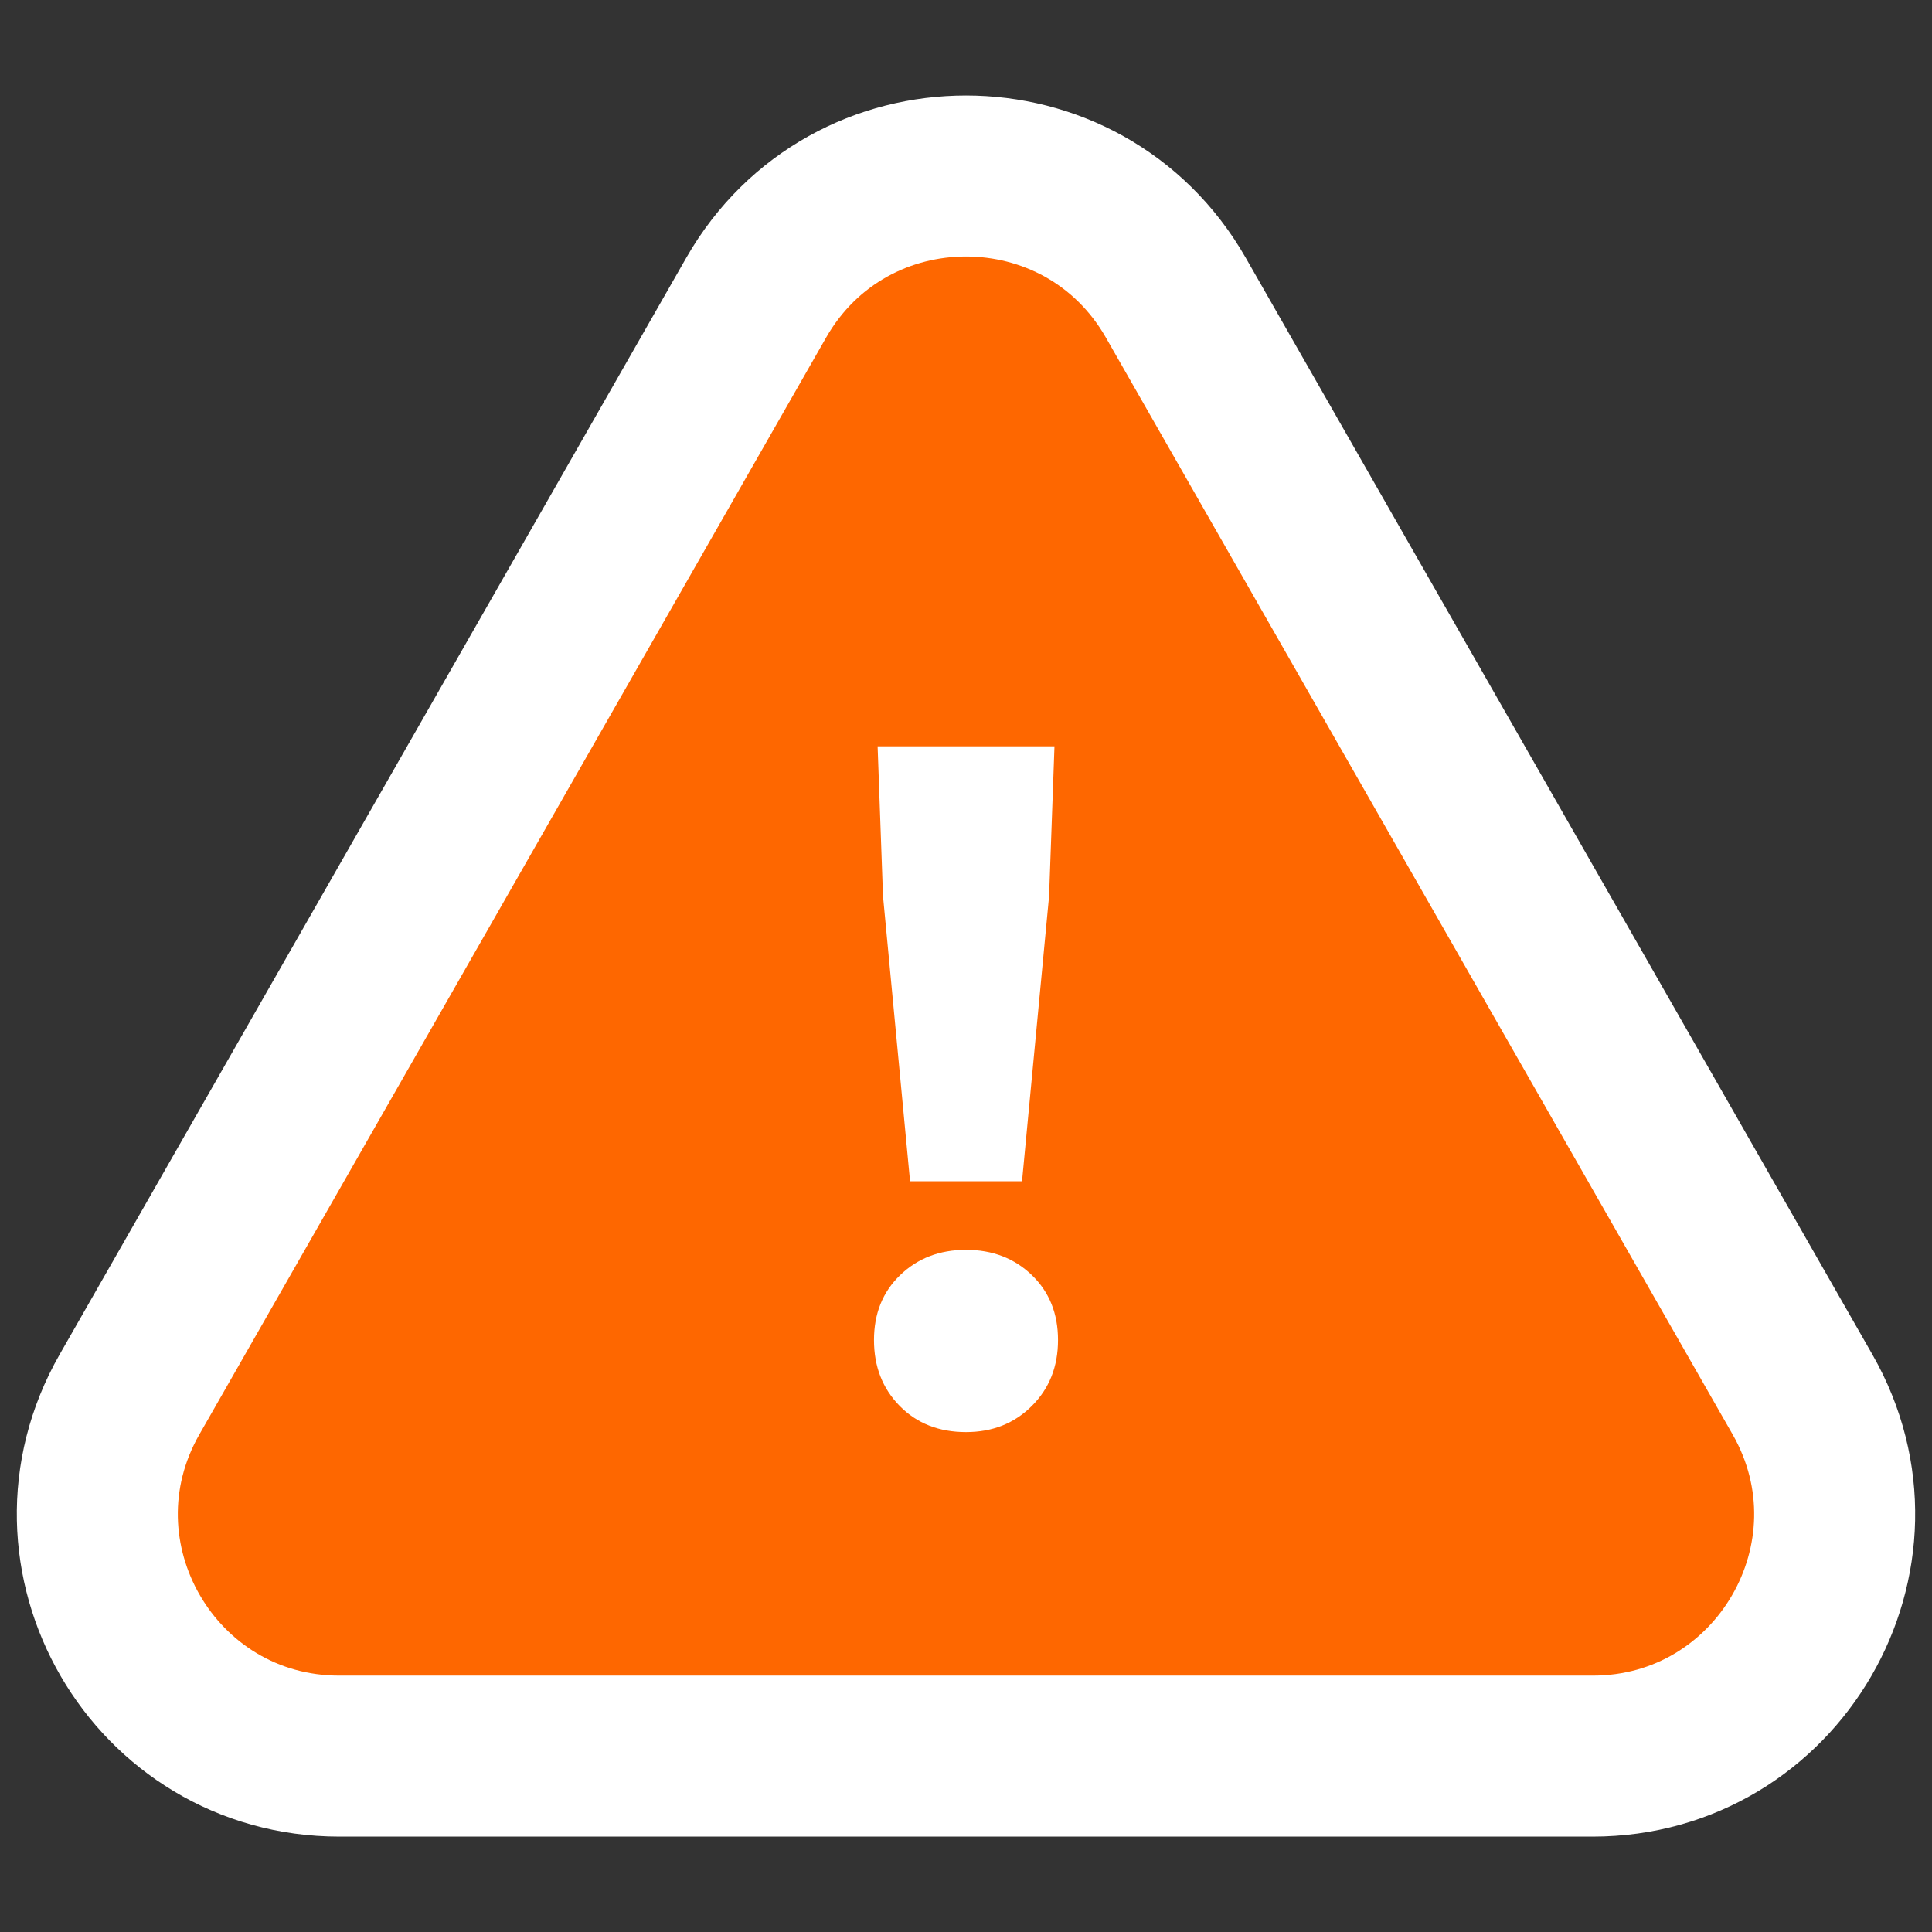
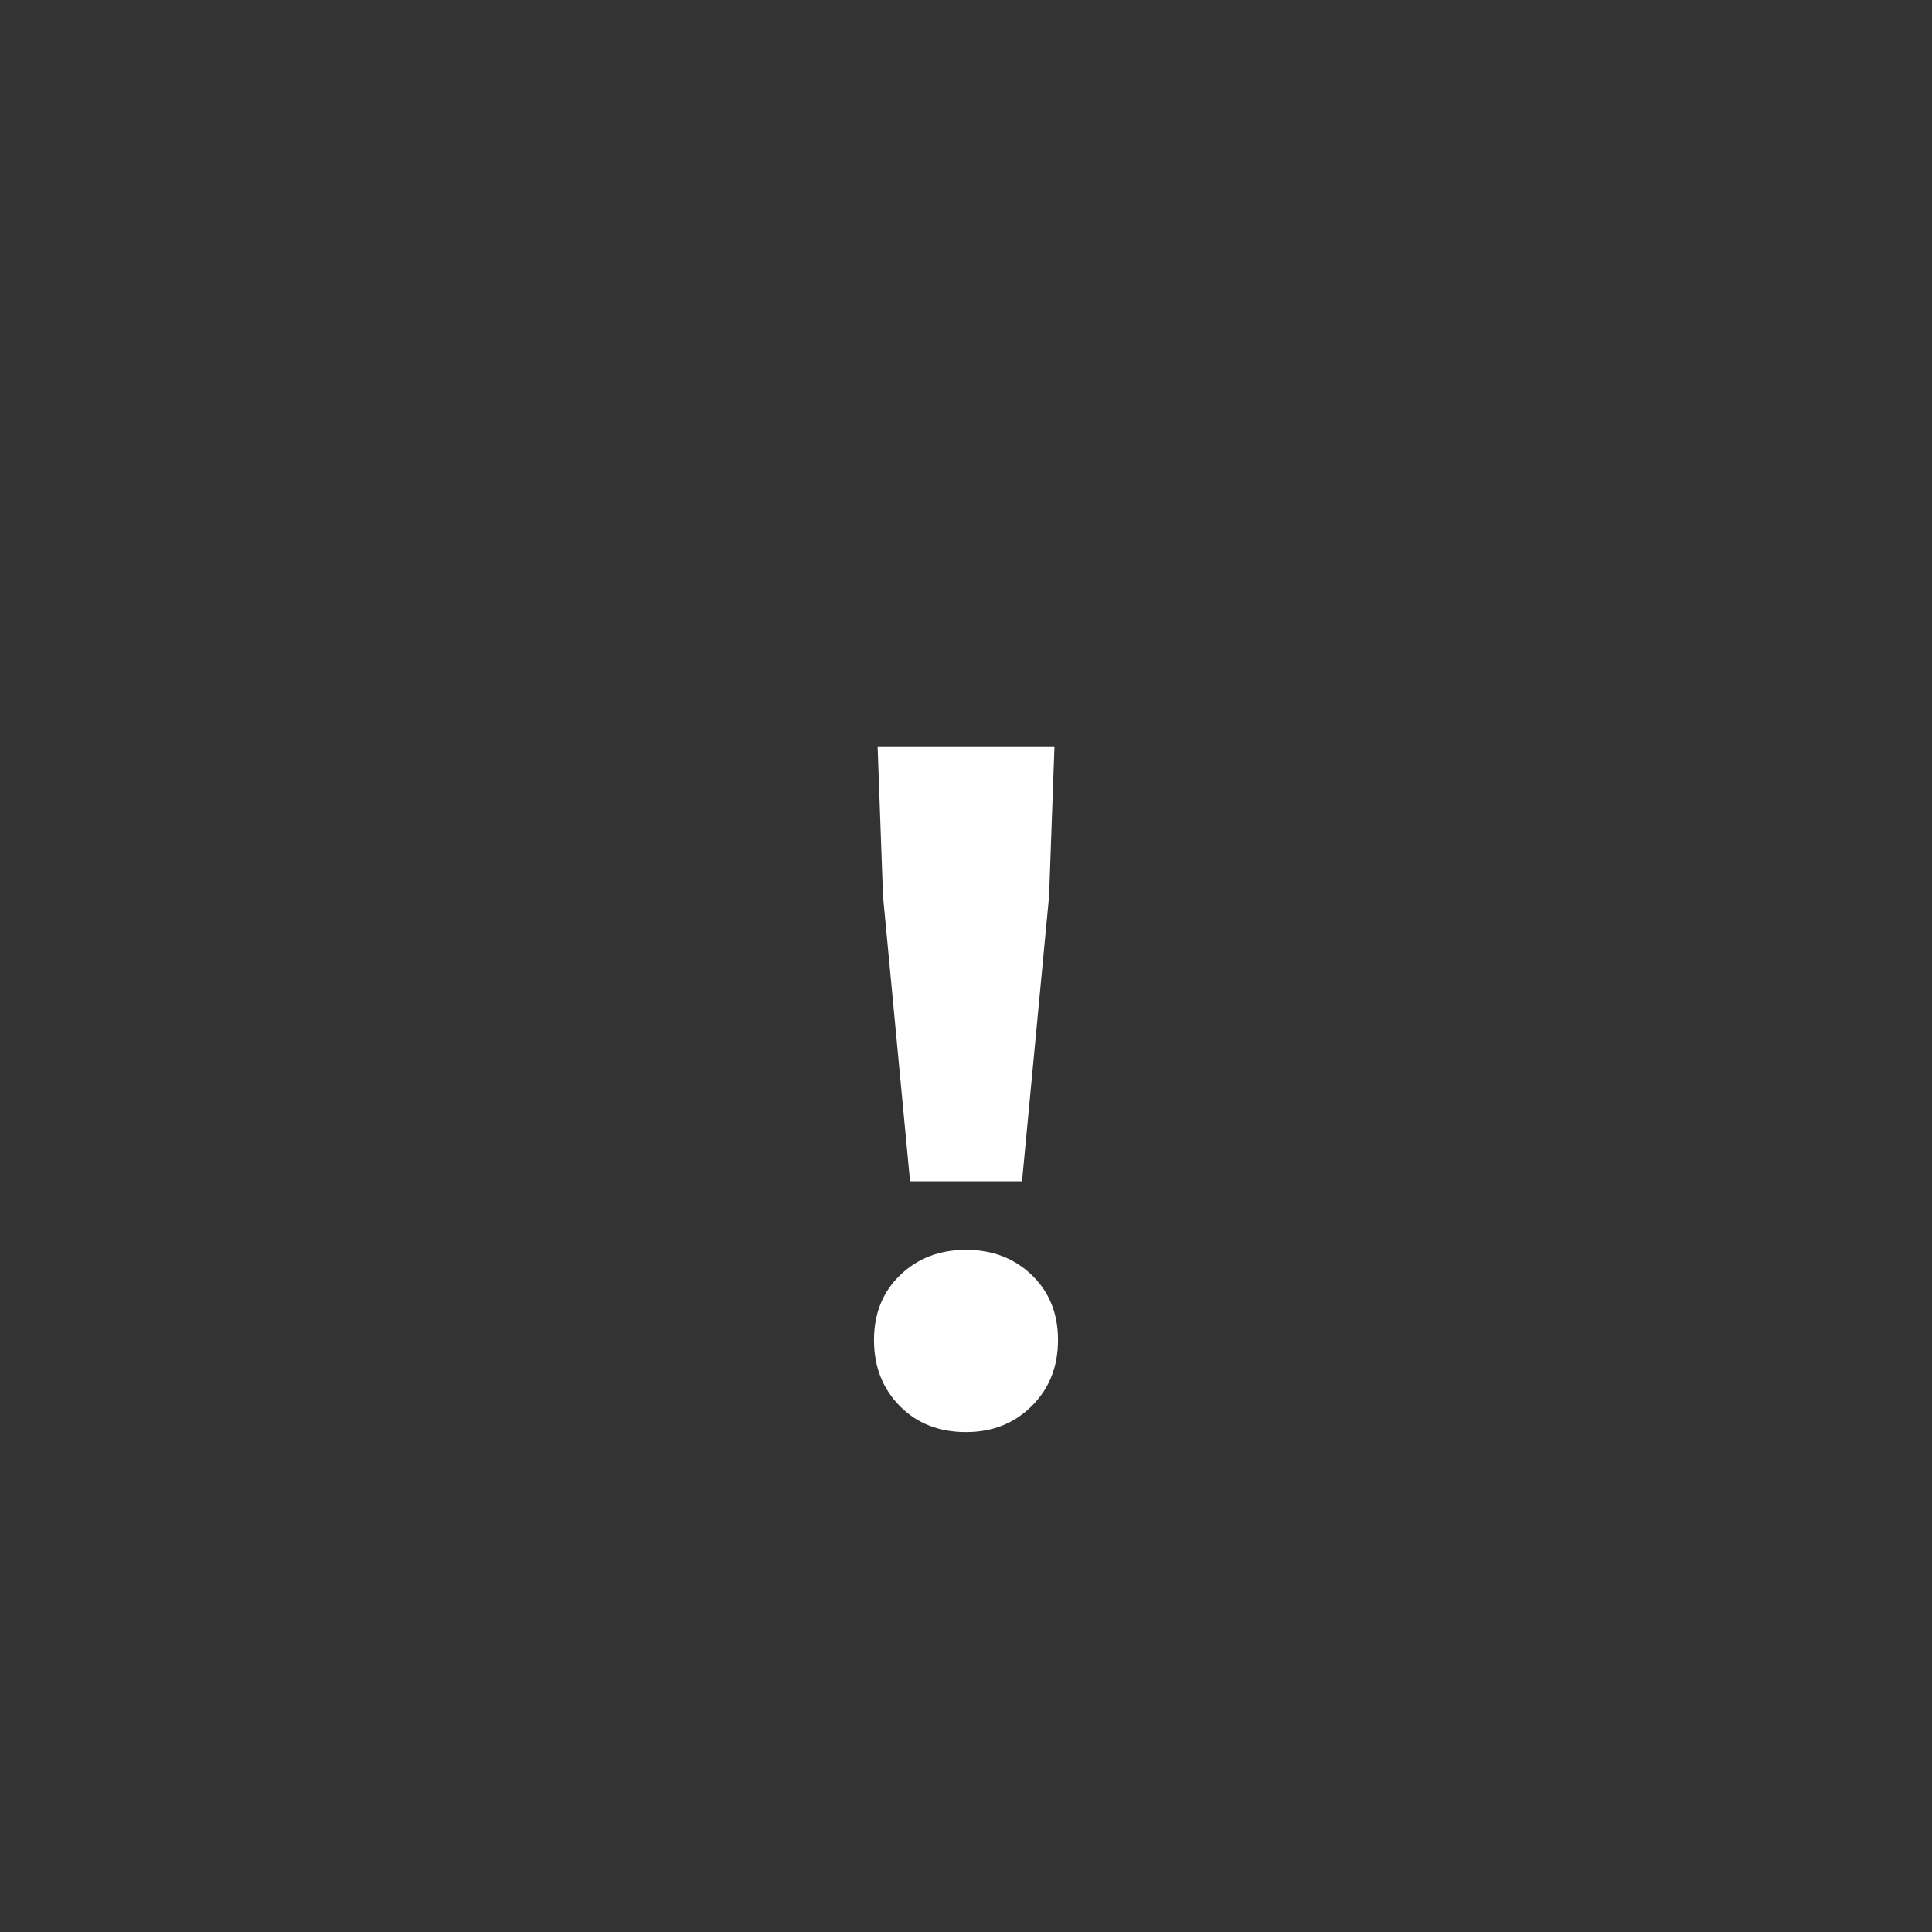
<svg xmlns="http://www.w3.org/2000/svg" id="_レイヤー_1" data-name="レイヤー 1" width="24" height="24" viewBox="0 0 24 24">
  <rect x="0" y="0" width="24" height="24" fill="#333333" stroke="none" />
  <defs>
    <style>
      .cls-1 {
        fill: #fff;
      }

      .cls-2 {
        fill: #fe6700;
        stroke: #fff;
        stroke-miterlimit: 10;
        stroke-width: 2px;
      }
    </style>
  </defs>
-   <path class="cls-2" d="M14.607,3.699l7.784,13.623c1.144,2.002-.302,4.493-2.607,4.493H4.216c-2.306,0-3.751-2.491-2.607-4.493L9.393,3.699c1.153-2.017,4.061-2.017,5.214,0Z" />
  <path class="cls-1" d="M12,17.79c-.336,0-.611-.108-.824-.325s-.319-.489-.319-.818.108-.598.325-.807c.217-.209.489-.314.818-.314s.601.105.818.314c.217.209.325.478.325.807s-.108.602-.325.818c-.217.217-.489.325-.818.325ZM11.305,14.674l-.336-3.542-.067-1.861h2.197l-.067,1.861-.336,3.542h-1.39Z" />
</svg>